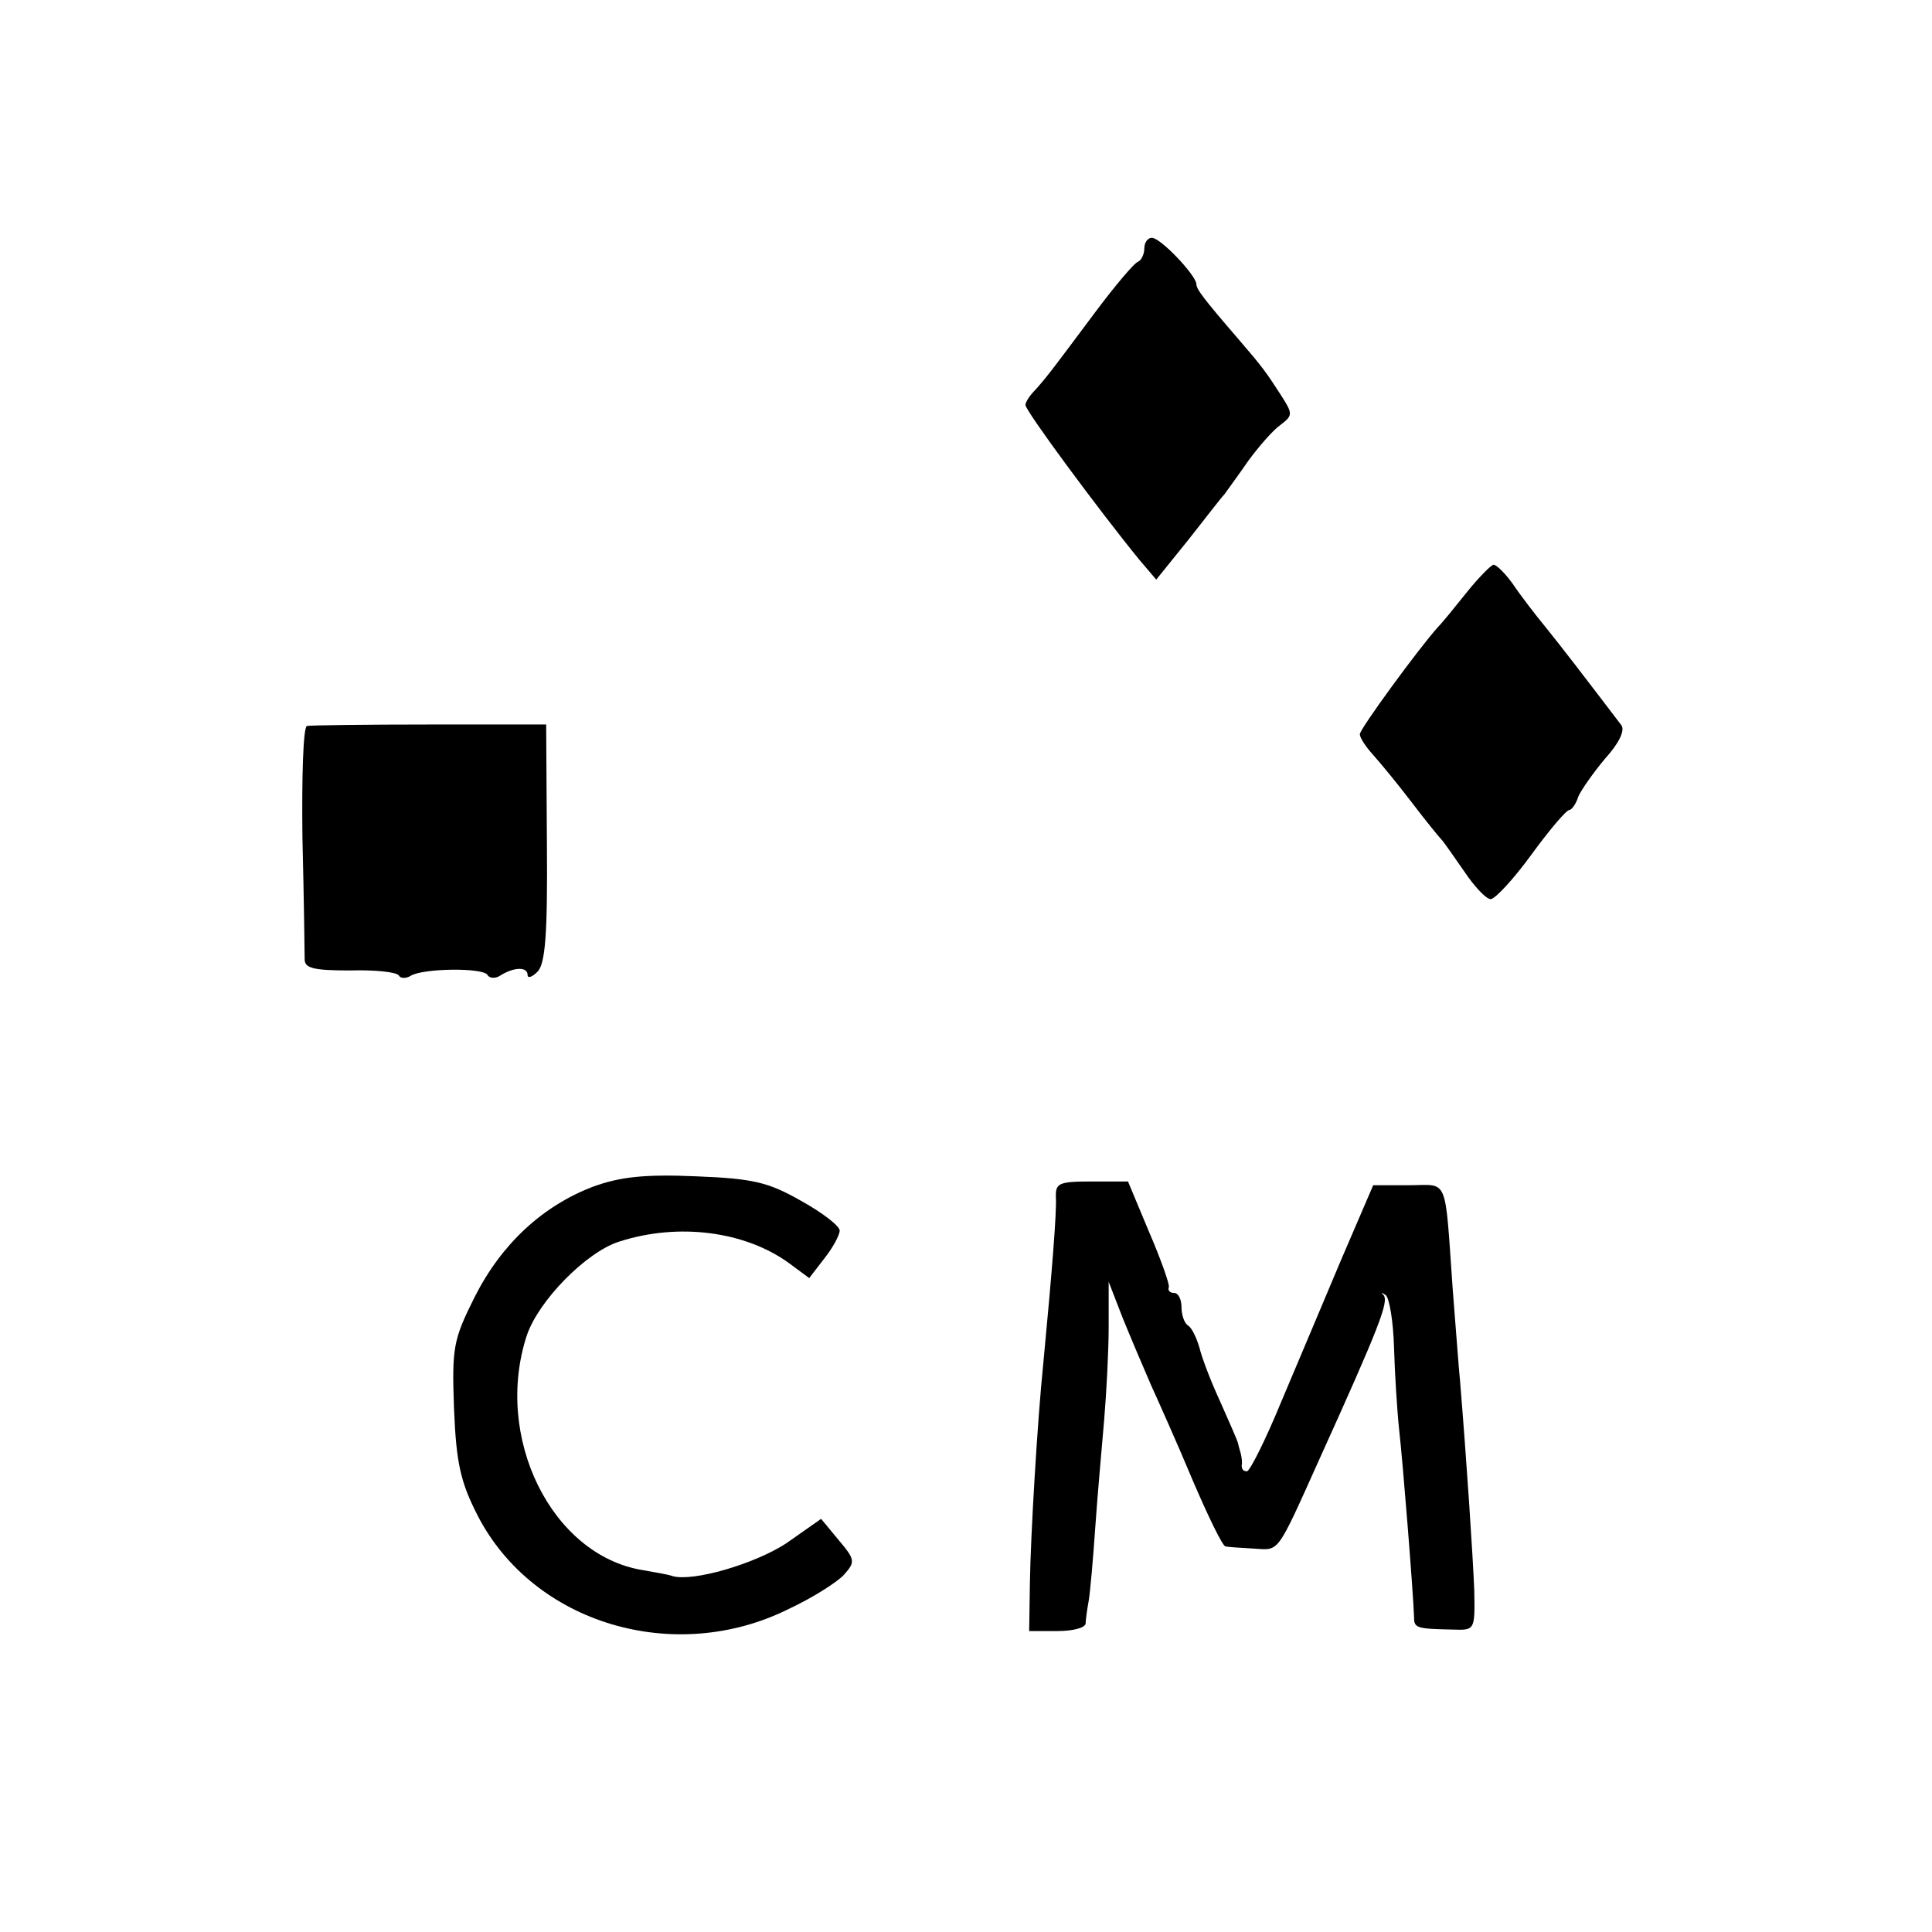
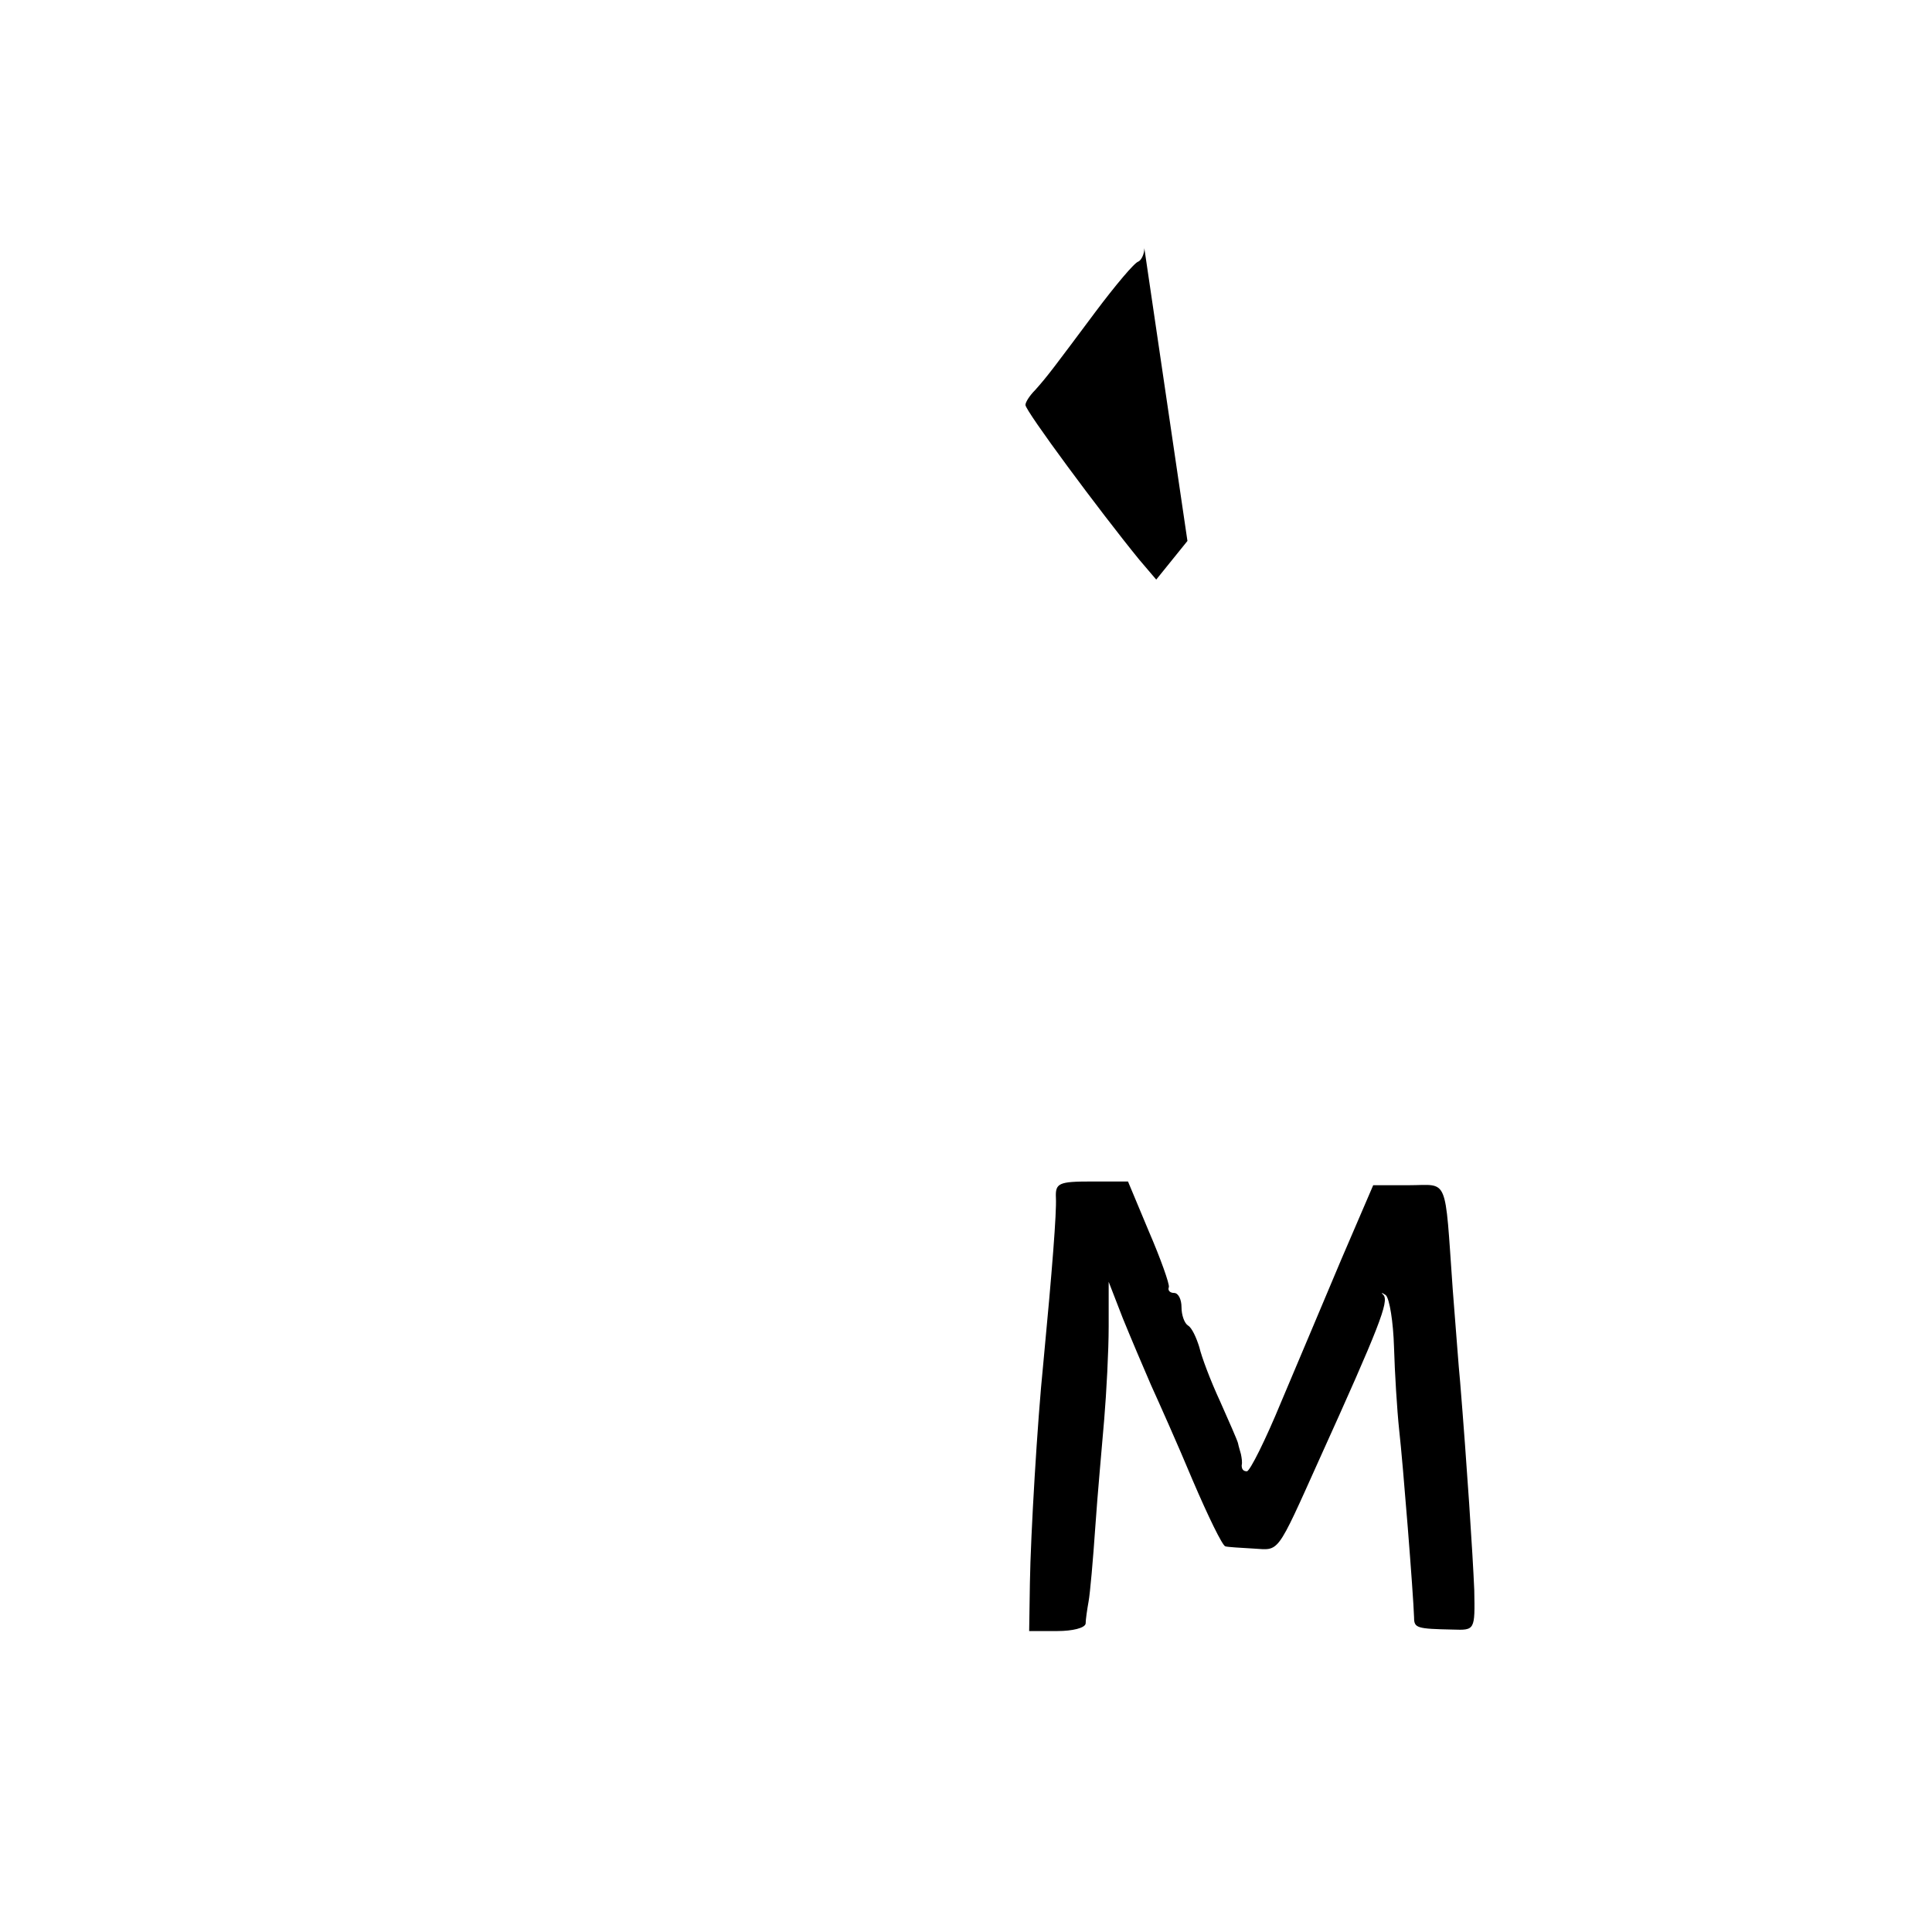
<svg xmlns="http://www.w3.org/2000/svg" version="1.0" width="260pt" height="260pt" viewBox="0 0 260 260" preserveAspectRatio="xMidYMid meet">
  <g transform="translate(0,260) scale(0.1,-0.1)" fill="#000000" stroke="none">
-     <path d="M1540 2266 c0 -8 -4 -16 -8 -18 -5 -1 -31 -32 -58 -68 -56 -75 -64 -86 -81 -105 -7 -7 -13 -16 -13 -20 0 -8 100 -143 153 -208 l23 -27 42 52 c23 29 45 58 50 63 4 6 19 26 32 45 14 19 33 41 43 48 17 13 17 15 1 40 -20 31 -25 38 -56 74 -50 58 -58 69 -58 76 -1 12 -48 62 -60 62 -5 0 -10 -6 -10 -14z" />
-     <path d="M1974 1803 c-16 -20 -33 -41 -39 -47 -26 -29 -105 -137 -105 -144 0 -5 8 -17 18 -28 9 -10 33 -39 52 -64 19 -25 37 -47 40 -50 3 -3 16 -22 30 -42 14 -21 30 -38 36 -38 6 0 31 27 55 60 24 33 47 60 51 60 3 0 9 8 12 18 4 9 20 32 36 51 19 21 27 38 22 45 -51 67 -81 106 -102 132 -14 17 -34 43 -44 58 -10 14 -22 26 -26 26 -3 0 -20 -17 -36 -37z" />
-     <path d="M413 1623 c-5 -2 -7 -69 -6 -150 2 -82 3 -155 3 -164 0 -12 12 -15 61 -15 33 1 63 -2 66 -7 2 -4 10 -4 16 0 17 10 97 11 103 1 3 -5 11 -5 17 -1 19 12 37 12 37 1 0 -5 6 -3 13 4 11 10 14 52 13 173 l-1 160 -157 0 c-87 0 -161 -1 -165 -2z" />
-     <path d="M798 1003 c-68 -26 -123 -77 -159 -148 -29 -58 -31 -68 -28 -151 3 -74 9 -99 32 -144 75 -145 265 -202 419 -125 32 15 65 36 74 46 15 17 15 20 -7 46 l-24 29 -47 -33 c-43 -28 -126 -52 -153 -44 -5 2 -23 5 -40 8 -123 20 -201 179 -156 316 16 47 80 112 124 126 80 26 170 14 229 -29 l27 -20 20 26 c12 15 21 32 21 38 0 6 -23 24 -52 40 -44 25 -64 30 -142 33 -70 3 -102 -1 -138 -14z" />
+     <path d="M1540 2266 c0 -8 -4 -16 -8 -18 -5 -1 -31 -32 -58 -68 -56 -75 -64 -86 -81 -105 -7 -7 -13 -16 -13 -20 0 -8 100 -143 153 -208 l23 -27 42 52 z" />
    <path d="M1421 988 c1 -20 -5 -97 -17 -223 -8 -78 -17 -231 -18 -295 l-1 -65 38 0 c20 0 37 4 38 10 0 5 2 19 4 30 2 11 6 56 9 100 3 44 9 109 12 145 3 36 6 92 6 125 l0 60 19 -49 c11 -27 28 -67 38 -90 10 -22 36 -80 56 -128 21 -49 40 -88 44 -89 3 -1 21 -2 38 -3 35 -2 30 -10 88 119 82 181 94 213 87 222 -4 4 -3 4 3 0 5 -5 10 -36 11 -70 1 -34 4 -84 7 -112 5 -44 19 -220 20 -252 0 -14 4 -15 52 -16 30 -1 30 -1 29 53 -2 48 -10 170 -19 280 -2 19 -6 76 -10 125 -11 155 -5 140 -59 140 l-48 0 -43 -100 c-23 -55 -60 -142 -81 -192 -21 -51 -42 -93 -46 -93 -5 0 -7 3 -7 8 1 4 0 10 -1 15 -1 4 -3 10 -4 15 -1 4 -12 29 -24 56 -13 28 -25 60 -28 73 -4 13 -10 26 -15 29 -5 3 -9 14 -9 25 0 10 -4 19 -10 19 -5 0 -9 3 -7 8 1 4 -11 38 -27 75 l-28 67 -49 0 c-44 0 -49 -2 -48 -22z" />
  </g>
</svg>